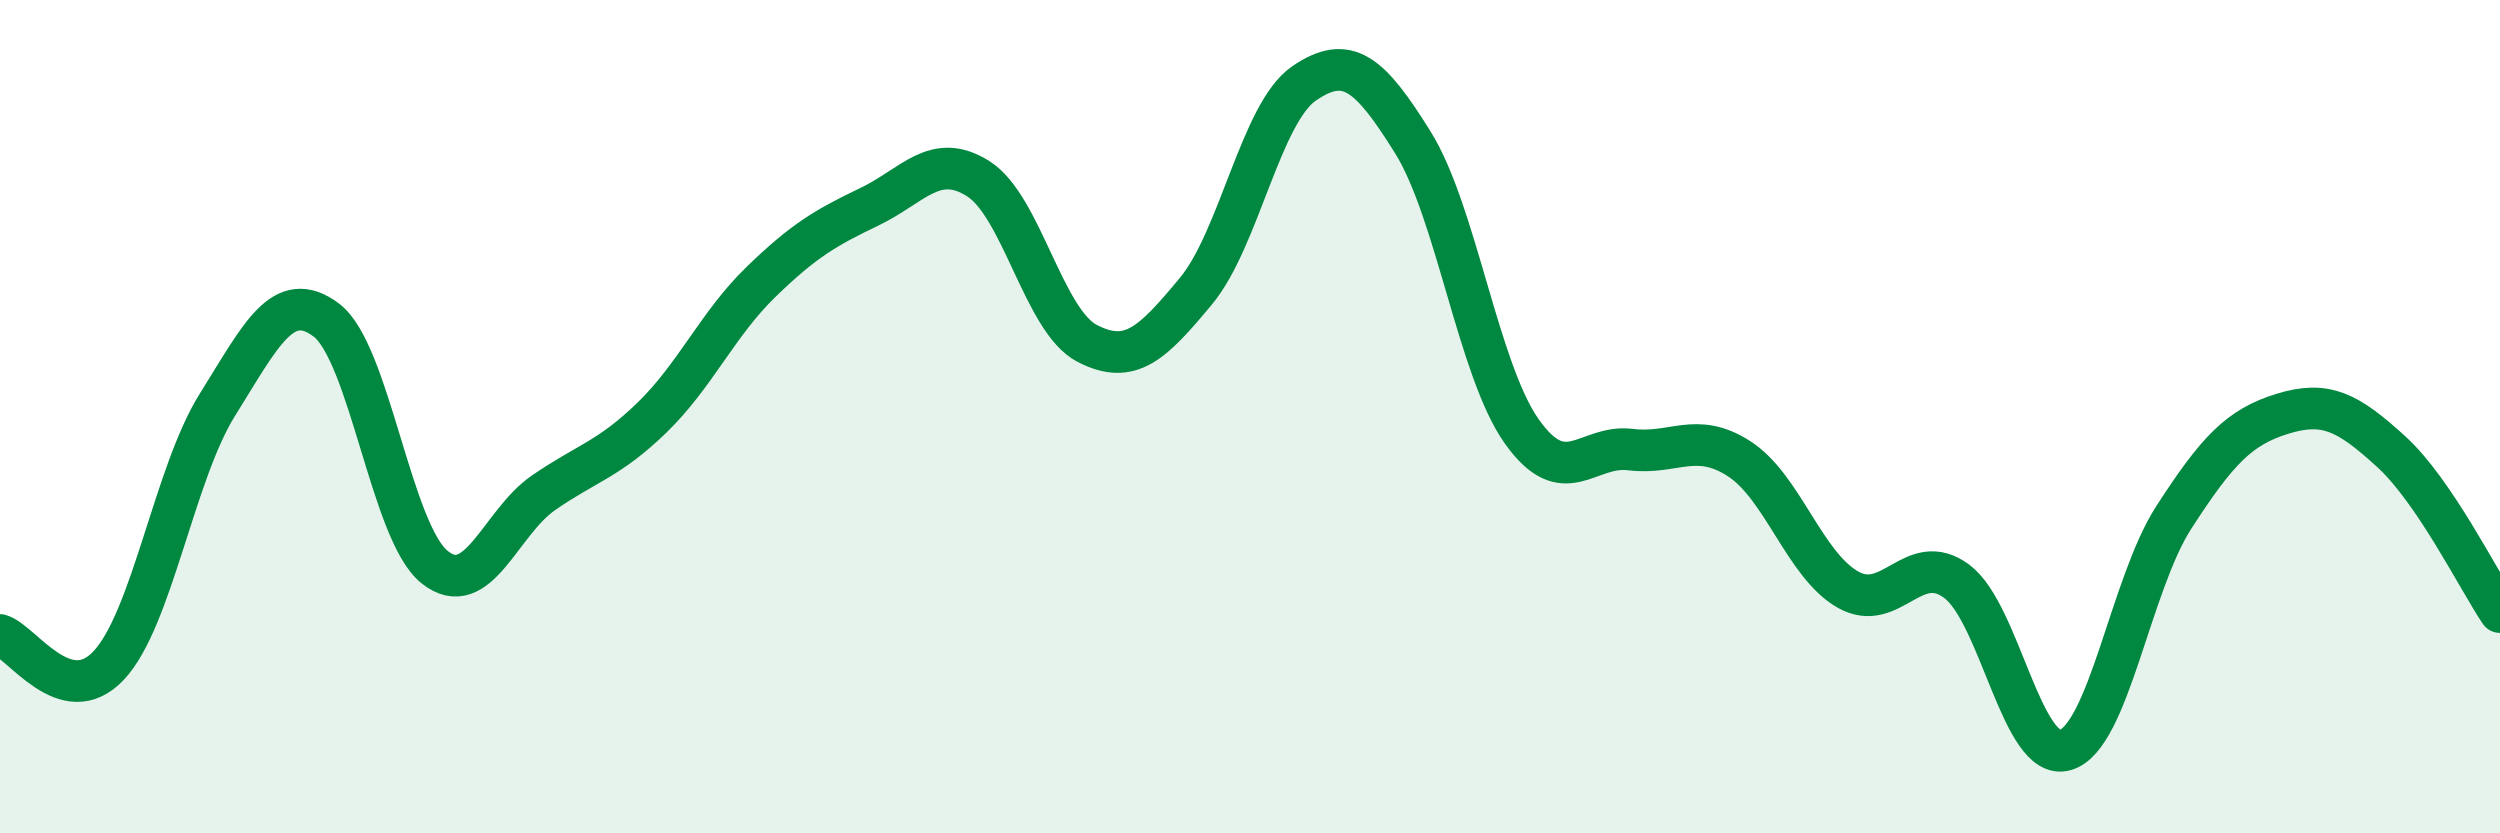
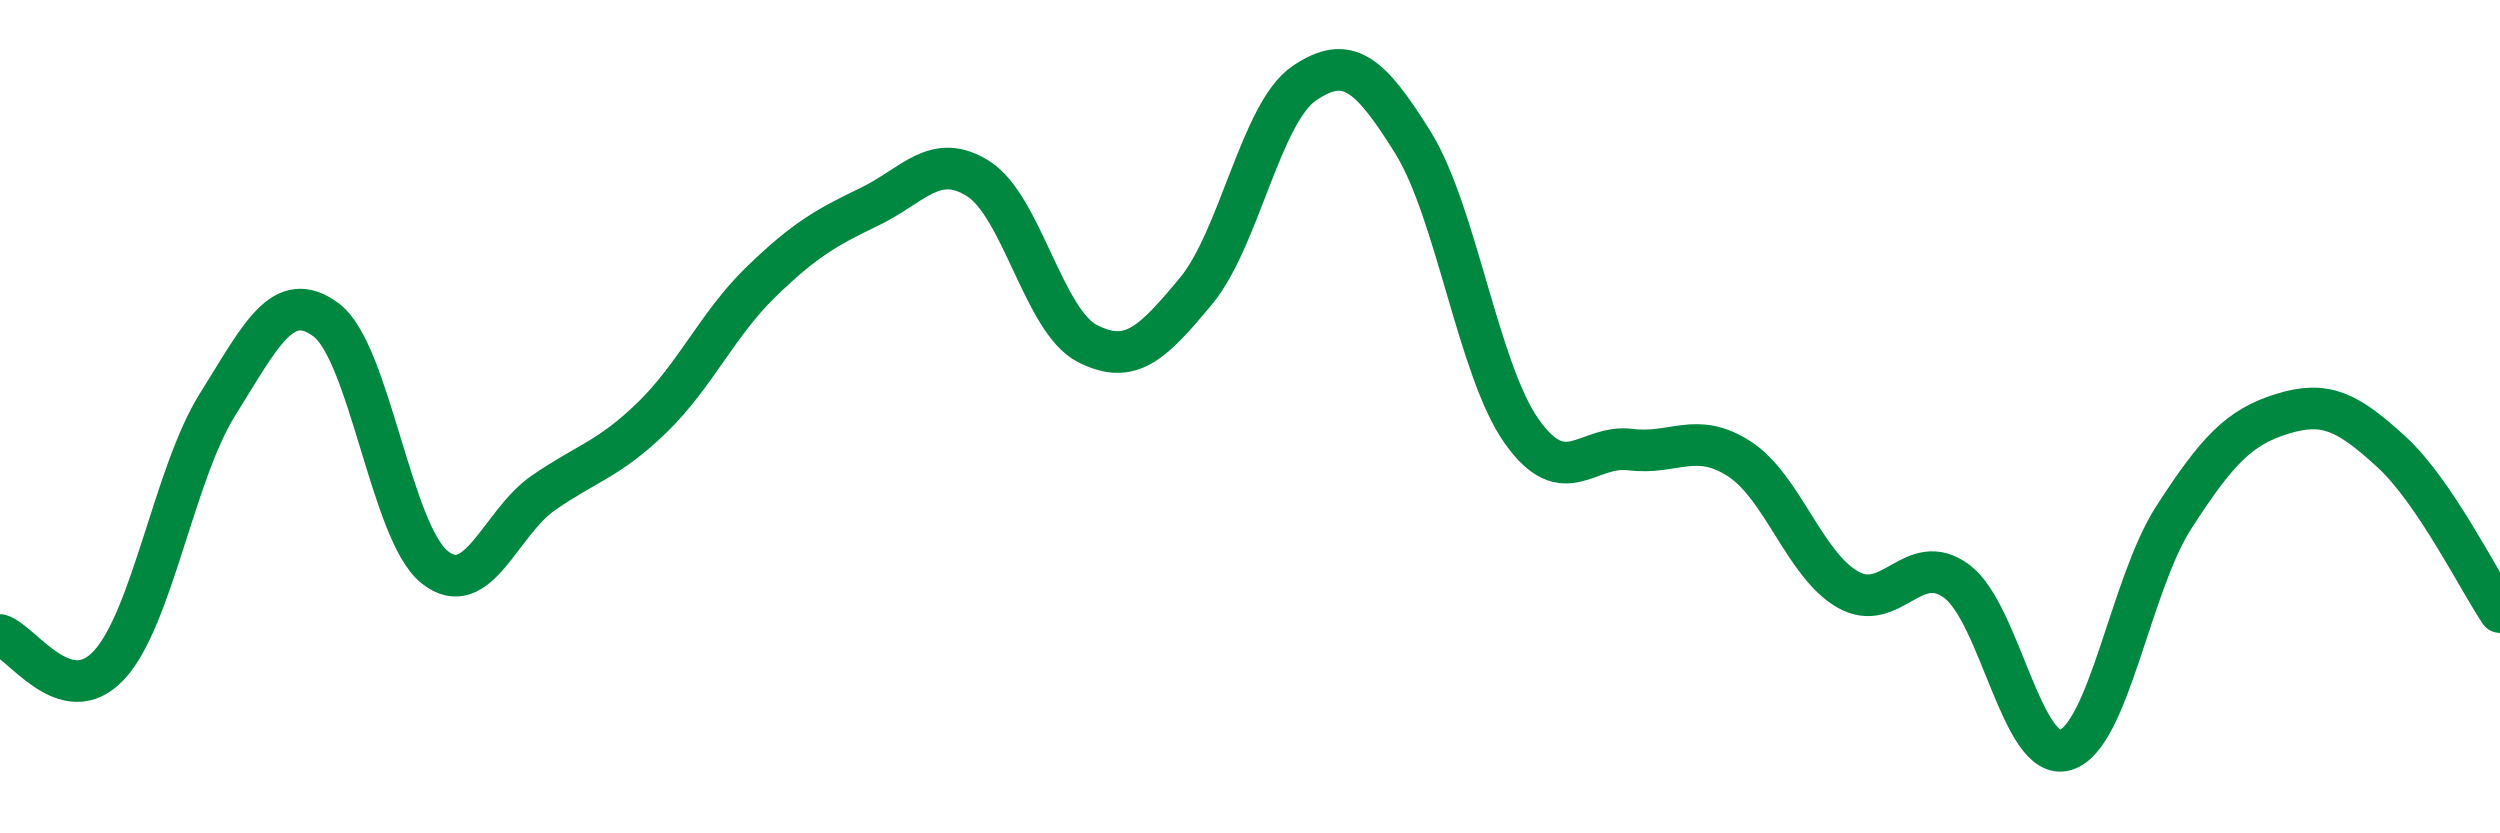
<svg xmlns="http://www.w3.org/2000/svg" width="60" height="20" viewBox="0 0 60 20">
-   <path d="M 0,15.24 C 0.52,15.39 1.57,17.08 2.61,15.97 C 3.65,14.86 4.18,11.37 5.22,9.71 C 6.26,8.05 6.79,6.9 7.83,7.68 C 8.87,8.46 9.39,12.78 10.43,13.61 C 11.47,14.44 12,12.55 13.04,11.83 C 14.08,11.11 14.61,11.03 15.65,10.02 C 16.69,9.01 17.22,7.78 18.26,6.77 C 19.3,5.76 19.83,5.46 20.87,4.96 C 21.91,4.46 22.44,3.63 23.48,4.29 C 24.52,4.95 25.05,7.7 26.09,8.24 C 27.13,8.78 27.66,8.24 28.7,6.99 C 29.74,5.74 30.26,2.71 31.3,2 C 32.34,1.29 32.87,1.75 33.91,3.42 C 34.95,5.09 35.48,8.88 36.52,10.35 C 37.56,11.82 38.09,10.66 39.13,10.79 C 40.17,10.92 40.7,10.34 41.74,11.01 C 42.78,11.68 43.31,13.56 44.35,14.15 C 45.39,14.74 45.92,13.18 46.96,13.95 C 48,14.72 48.53,18.31 49.57,18 C 50.61,17.69 51.13,14.03 52.17,12.42 C 53.21,10.81 53.74,10.25 54.78,9.93 C 55.82,9.61 56.35,9.89 57.39,10.84 C 58.43,11.79 59.48,13.92 60,14.69L60 20L0 20Z" fill="#008740" opacity="0.1" stroke-linecap="round" stroke-linejoin="round" />
  <path d="M 0,15.24 C 0.52,15.39 1.57,17.08 2.61,15.97 C 3.65,14.86 4.18,11.37 5.22,9.71 C 6.26,8.05 6.79,6.9 7.83,7.68 C 8.87,8.46 9.39,12.78 10.43,13.61 C 11.47,14.44 12,12.55 13.04,11.83 C 14.08,11.11 14.61,11.03 15.65,10.02 C 16.69,9.01 17.22,7.78 18.26,6.77 C 19.3,5.76 19.83,5.46 20.87,4.96 C 21.91,4.46 22.44,3.63 23.48,4.29 C 24.52,4.95 25.05,7.7 26.09,8.24 C 27.13,8.78 27.66,8.24 28.7,6.99 C 29.74,5.74 30.26,2.71 31.3,2 C 32.34,1.29 32.87,1.75 33.91,3.42 C 34.95,5.09 35.48,8.88 36.52,10.35 C 37.56,11.82 38.09,10.66 39.13,10.79 C 40.17,10.92 40.7,10.34 41.74,11.01 C 42.78,11.68 43.31,13.56 44.35,14.15 C 45.39,14.74 45.92,13.18 46.96,13.95 C 48,14.72 48.53,18.31 49.57,18 C 50.61,17.69 51.13,14.03 52.17,12.42 C 53.21,10.81 53.74,10.25 54.78,9.93 C 55.82,9.61 56.35,9.89 57.39,10.84 C 58.43,11.79 59.48,13.92 60,14.69" stroke="#008740" stroke-width="1" fill="none" stroke-linecap="round" stroke-linejoin="round" />
</svg>